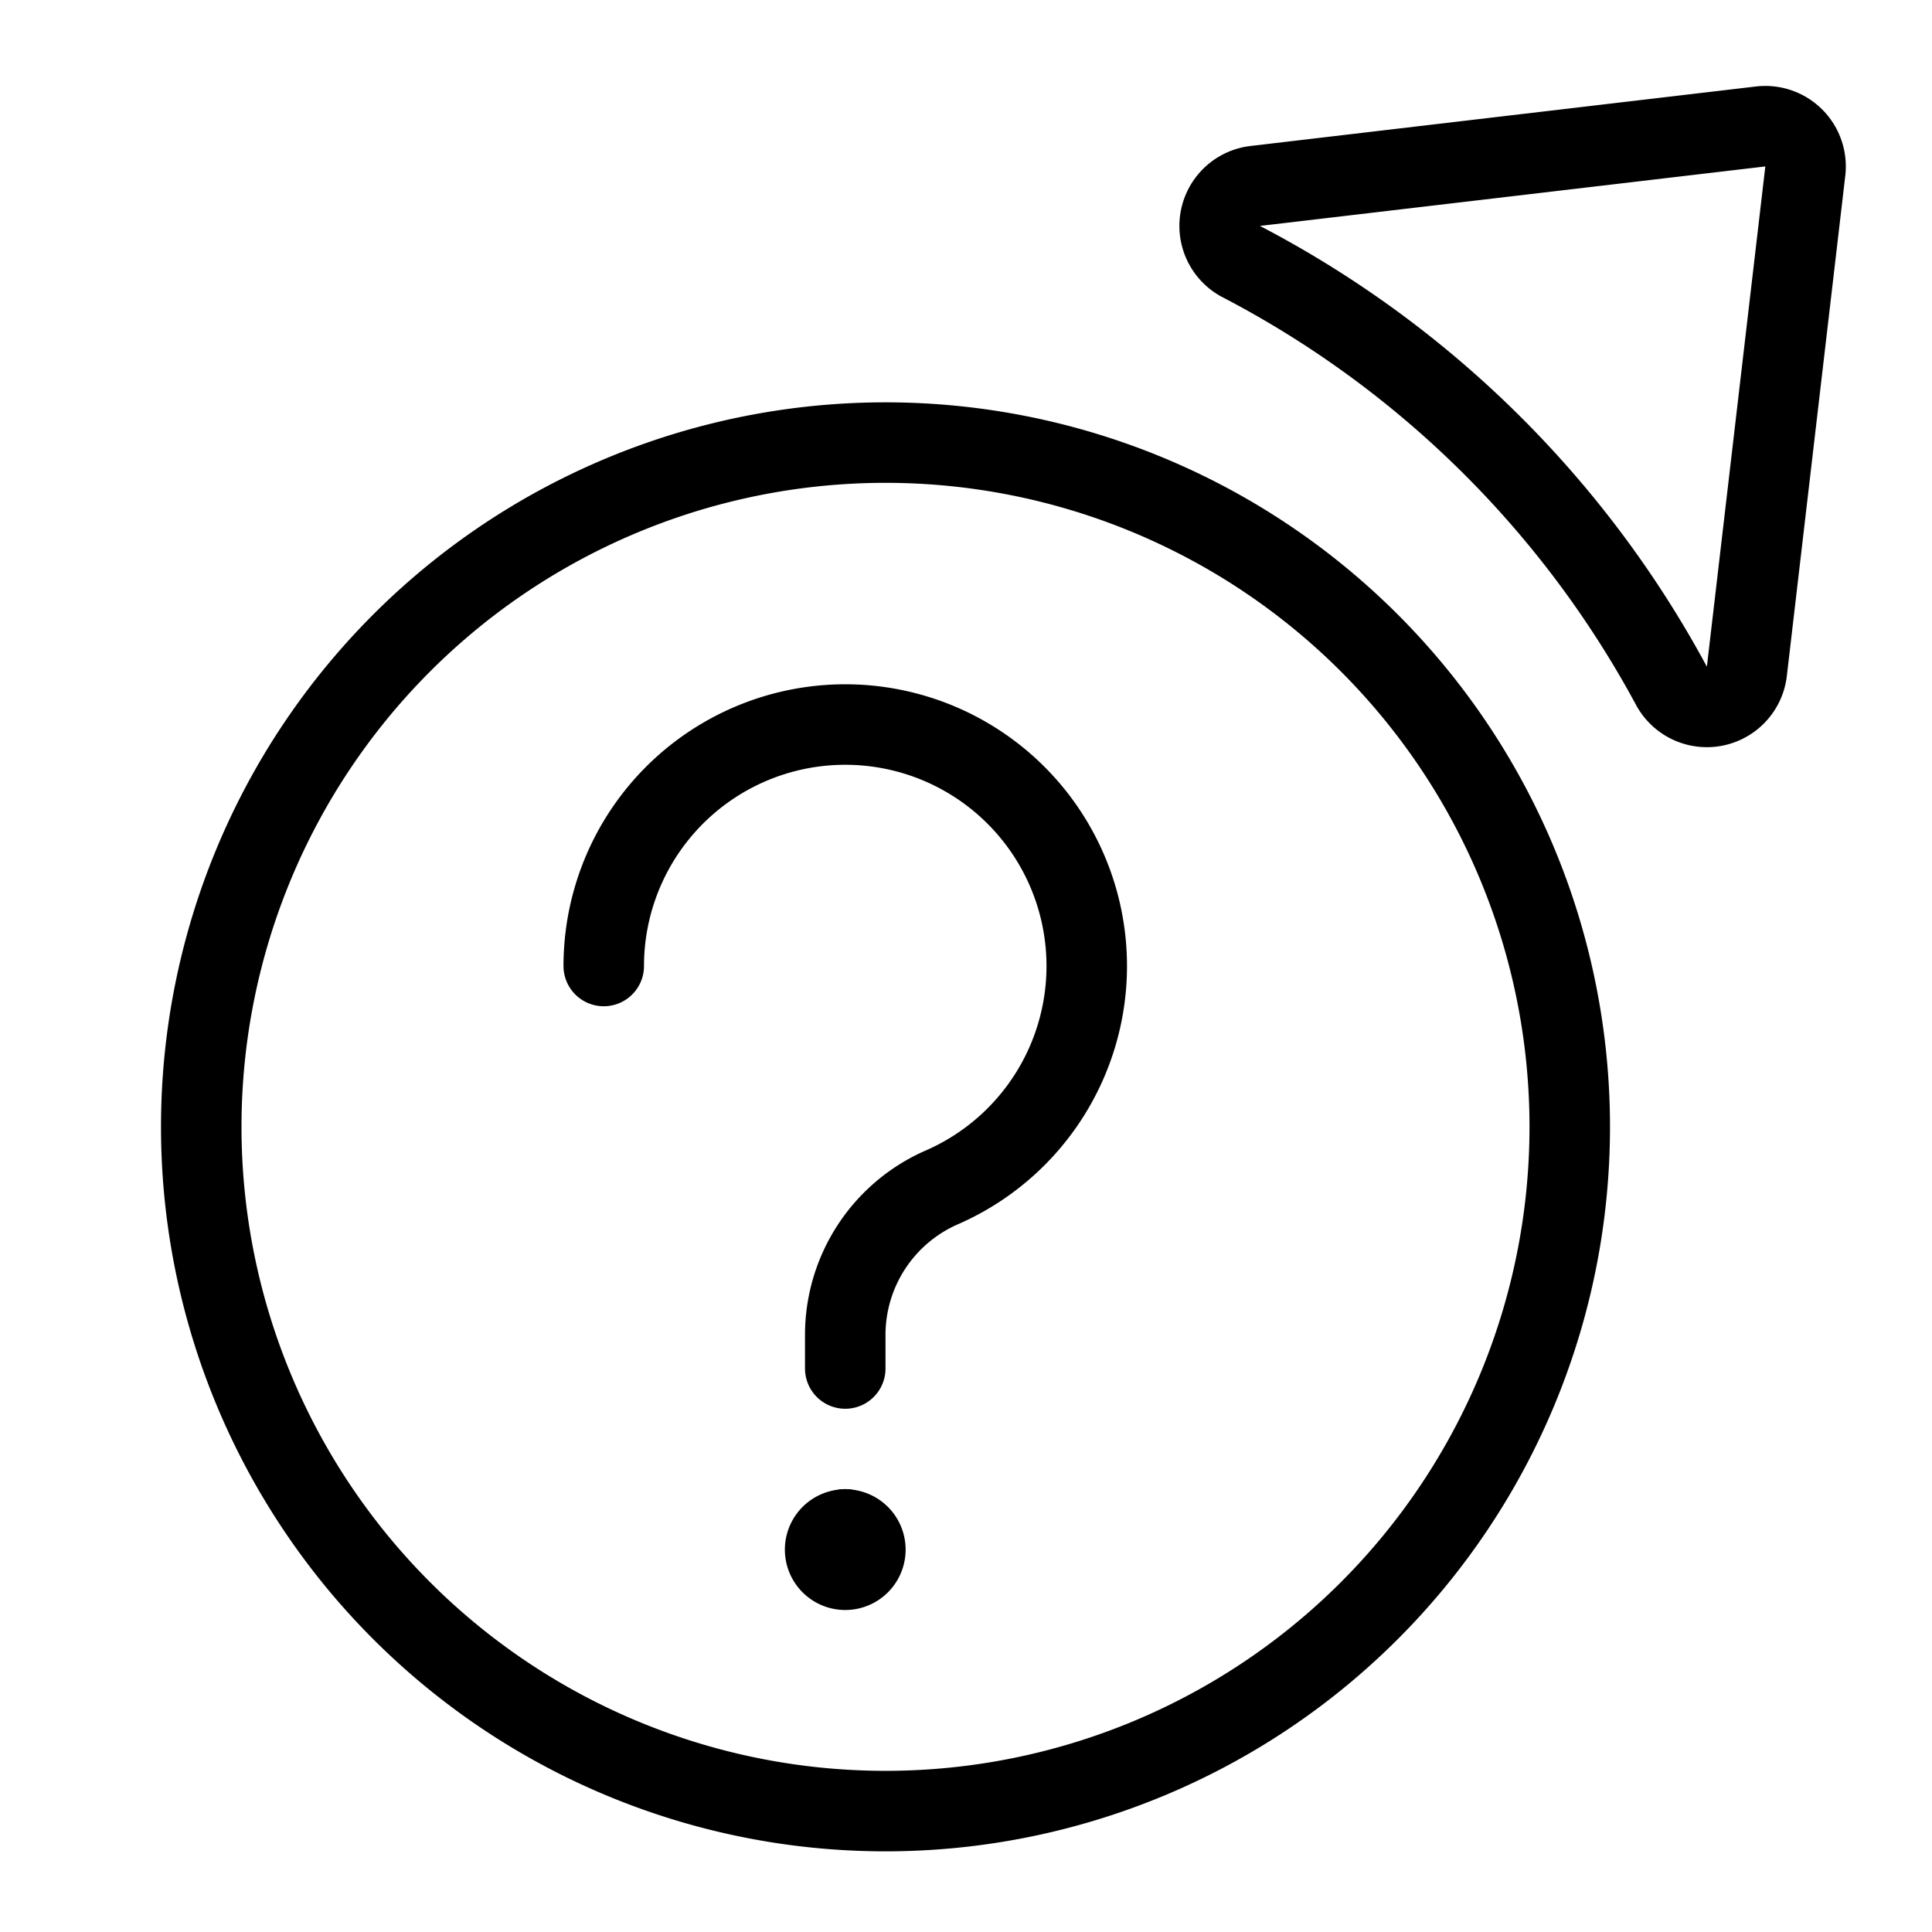
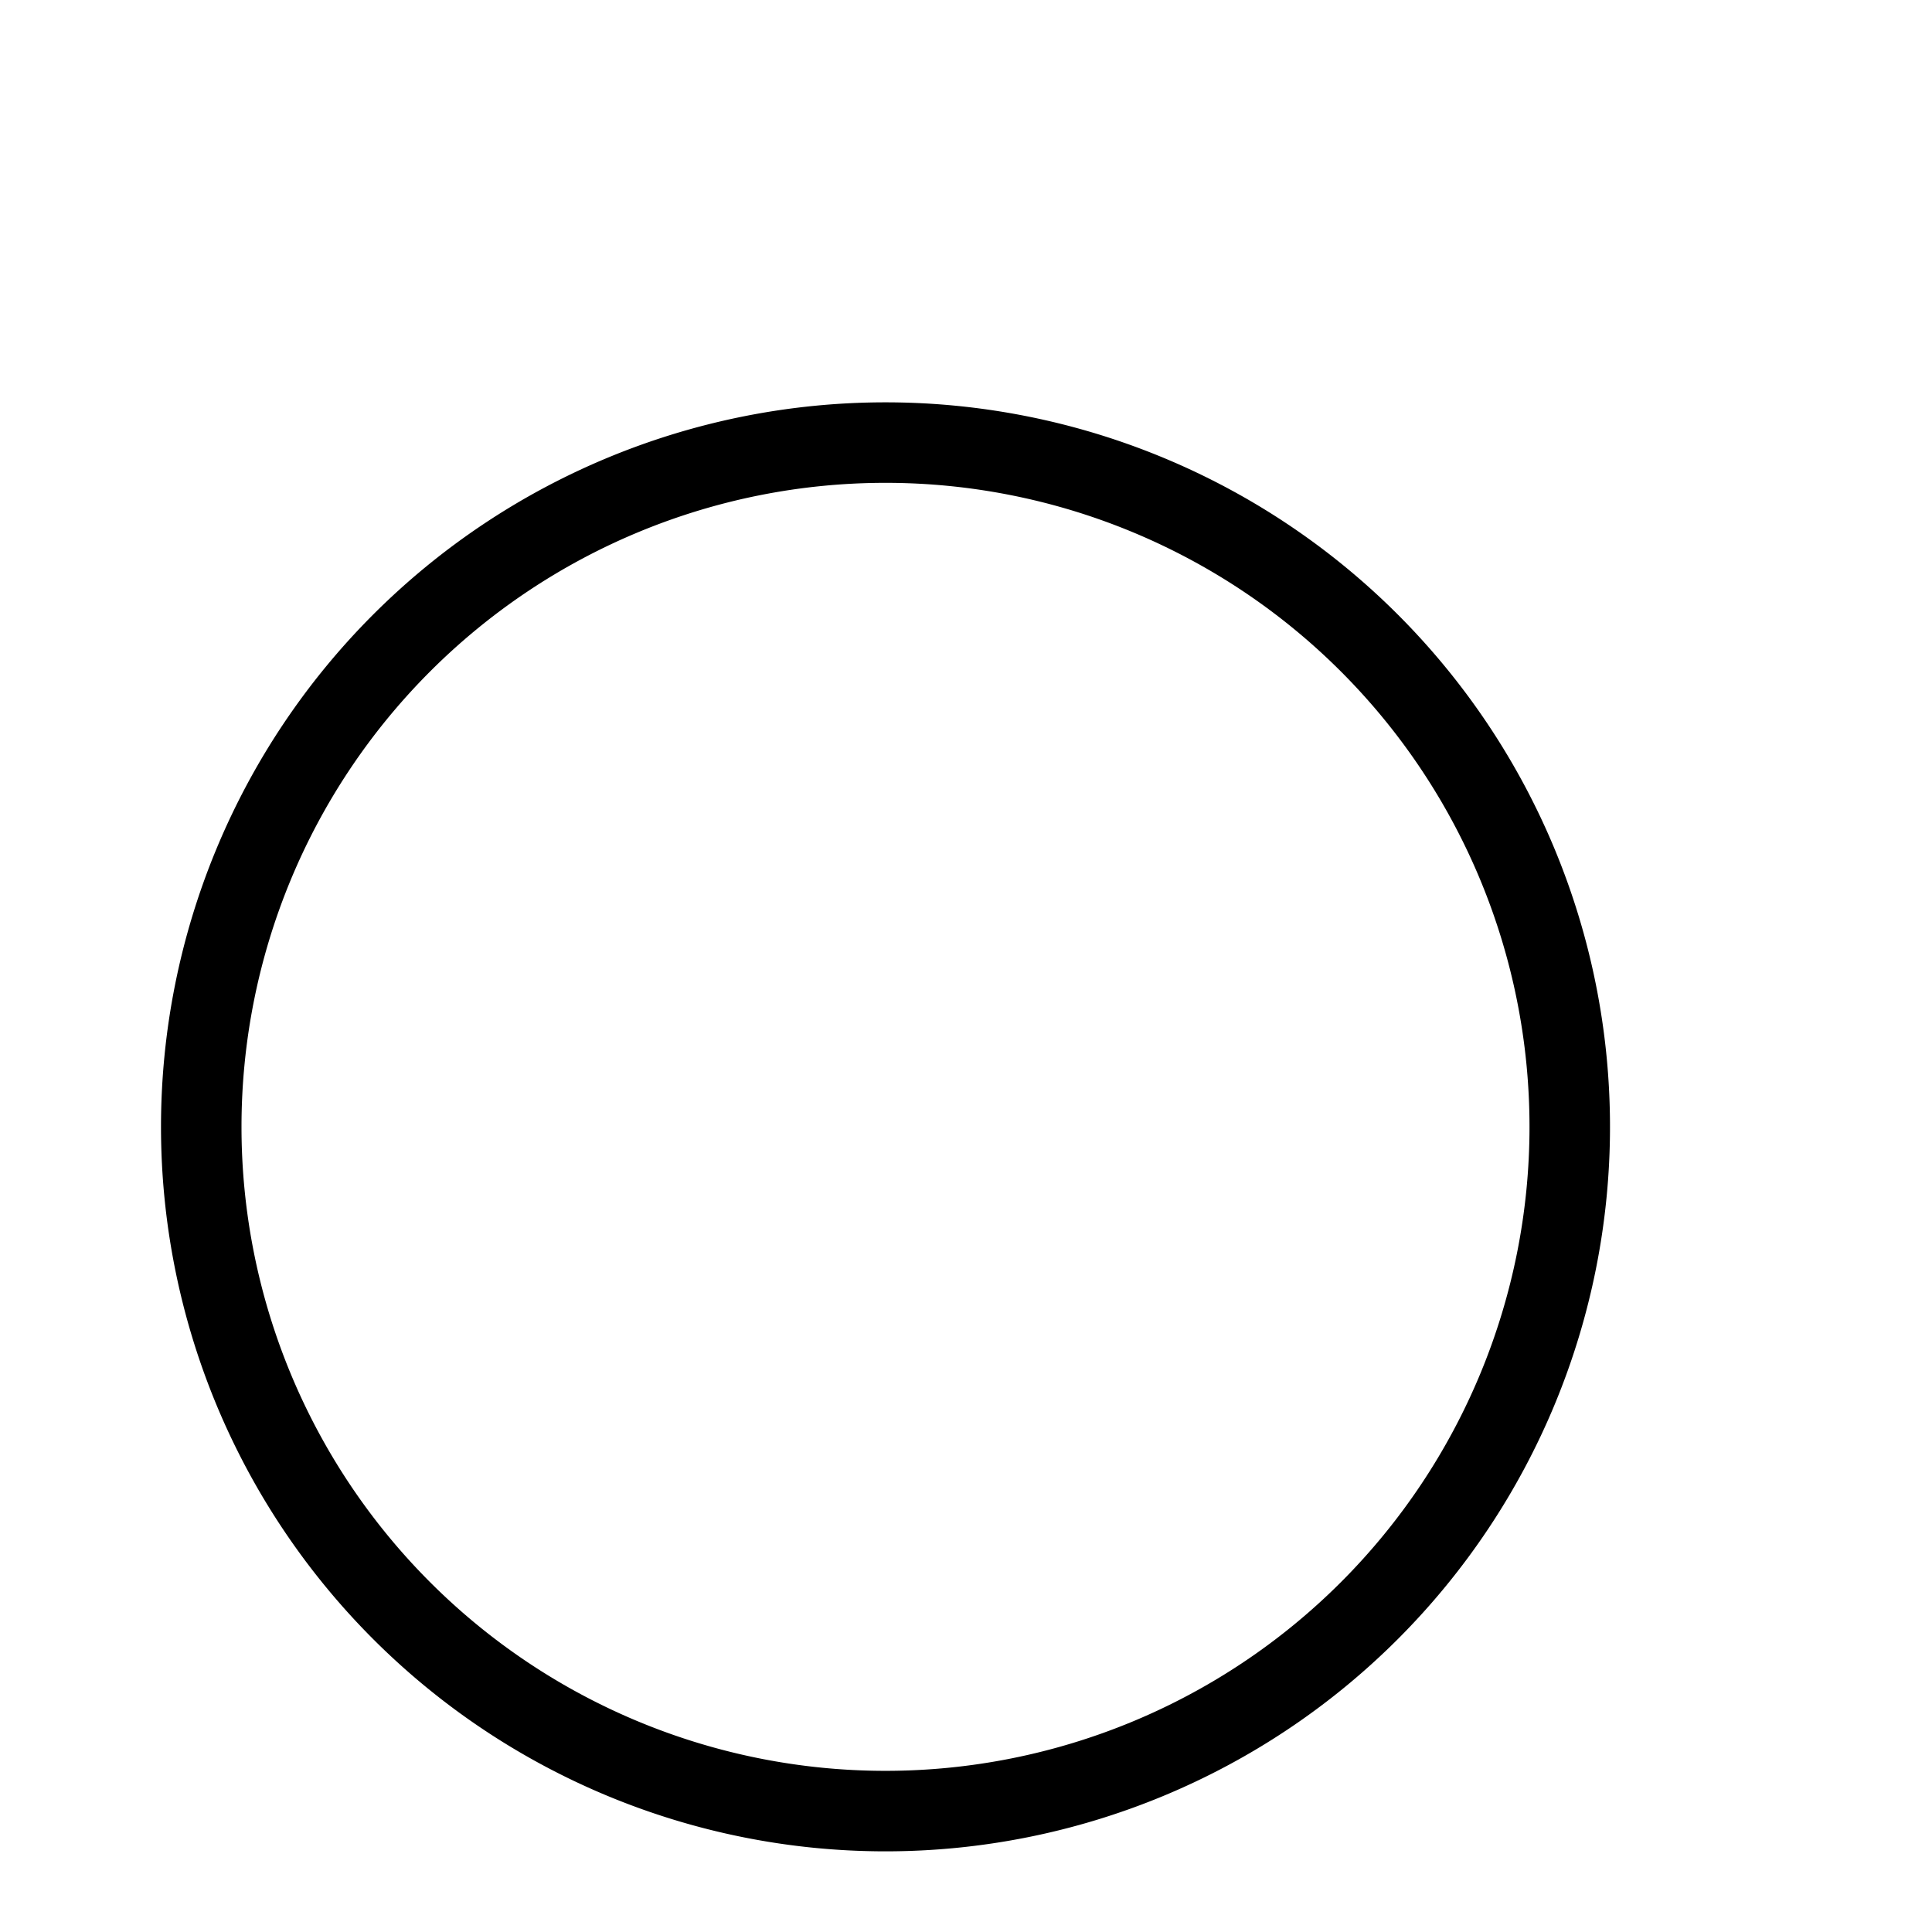
<svg xmlns="http://www.w3.org/2000/svg" viewBox="0 0 24 24">
  <g transform="matrix(1,0,0,1,0,0)">
    <path d="M2.500 13.998 A8.500 8.500 0 1 0 19.500 13.998 A8.500 8.500 0 1 0 2.500 13.998 Z" fill="none" stroke="#000000" stroke-linecap="round" stroke-linejoin="round" />
-     <path d="M15.405,3.242a.5.5,0,0,1,.188-.932l6.278-.739a.5.5,0,0,1,.555.555L21.7,8.34a.5.5,0,0,1-.934.184A12.778,12.778,0,0,0,15.405,3.242Z" fill="none" stroke="#000000" stroke-linecap="round" stroke-linejoin="round" />
-     <path d="M10.499 18.998L10.499 18.998" fill="none" stroke="#000000" stroke-linecap="round" stroke-linejoin="round" />
-     <path d="M10.5,19a.25.25,0,1,0,.25.25A.25.25,0,0,0,10.5,19" fill="none" stroke="#000000" stroke-linecap="round" stroke-linejoin="round" />
-     <path d="M7.5,12a3,3,0,1,1,4.2,2.75,2,2,0,0,0-1.2,1.834V17" fill="none" stroke="#000000" stroke-linecap="round" stroke-linejoin="round" />
  </g>
</svg>